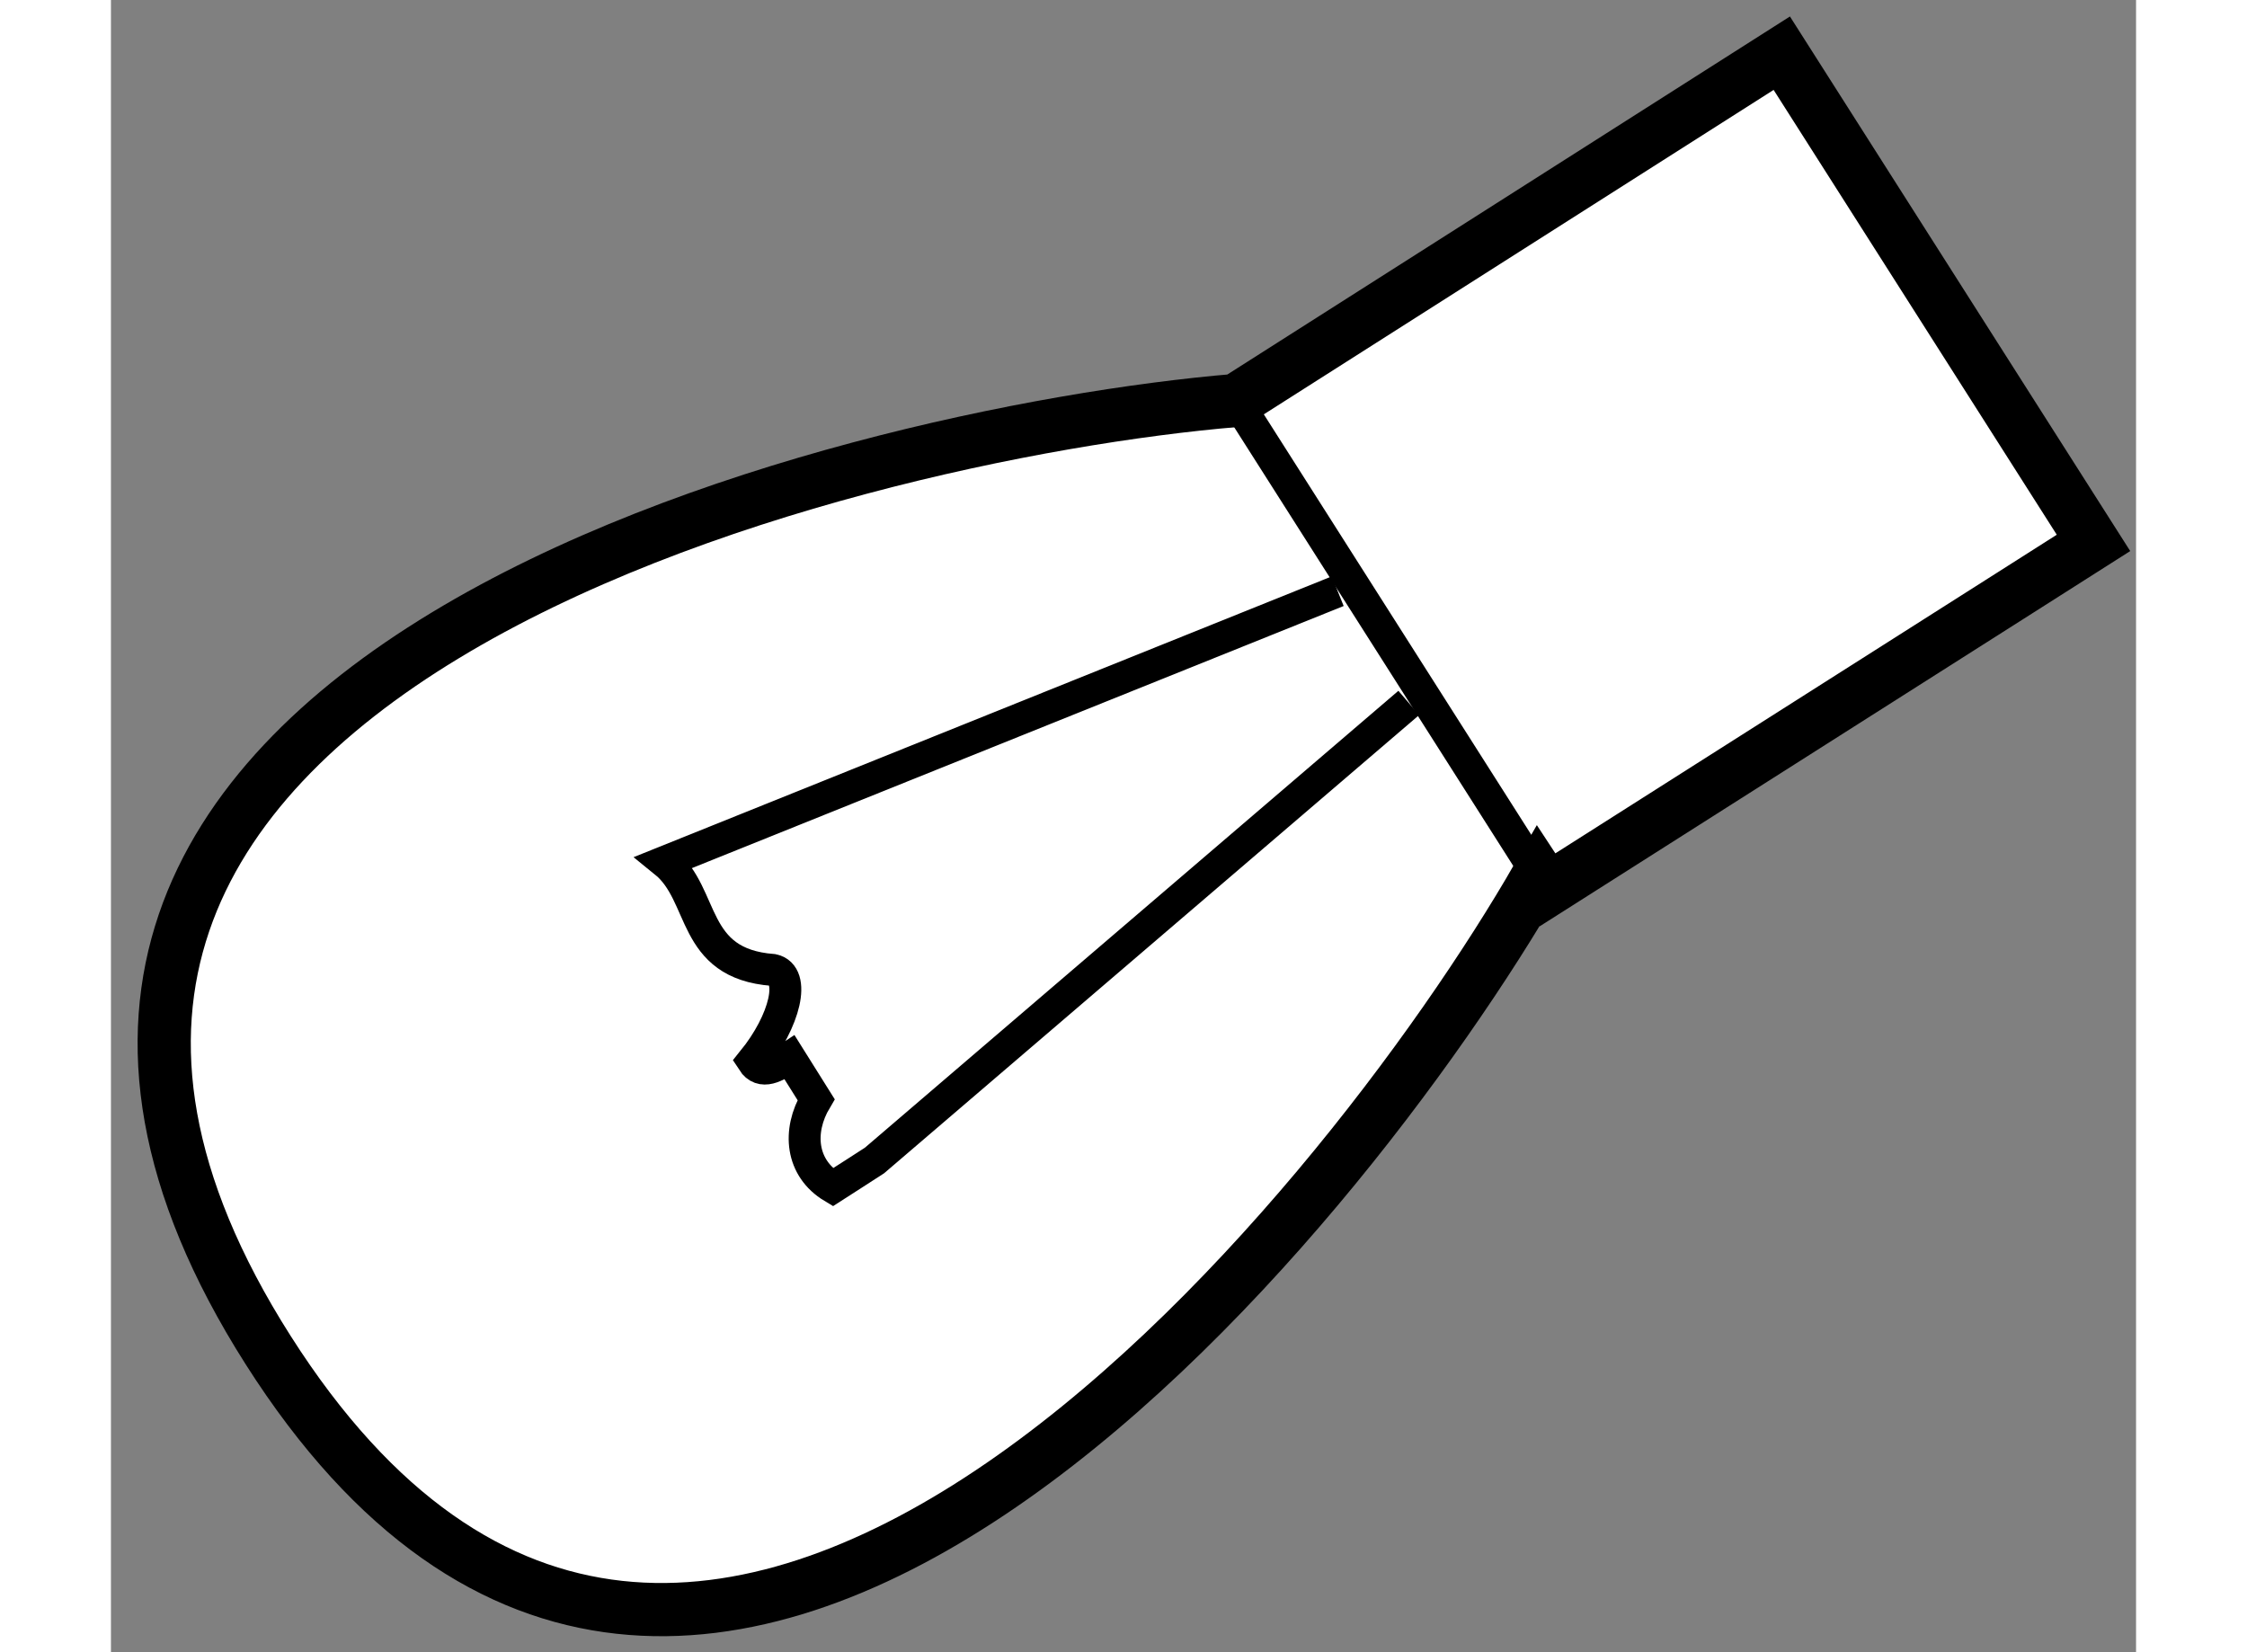
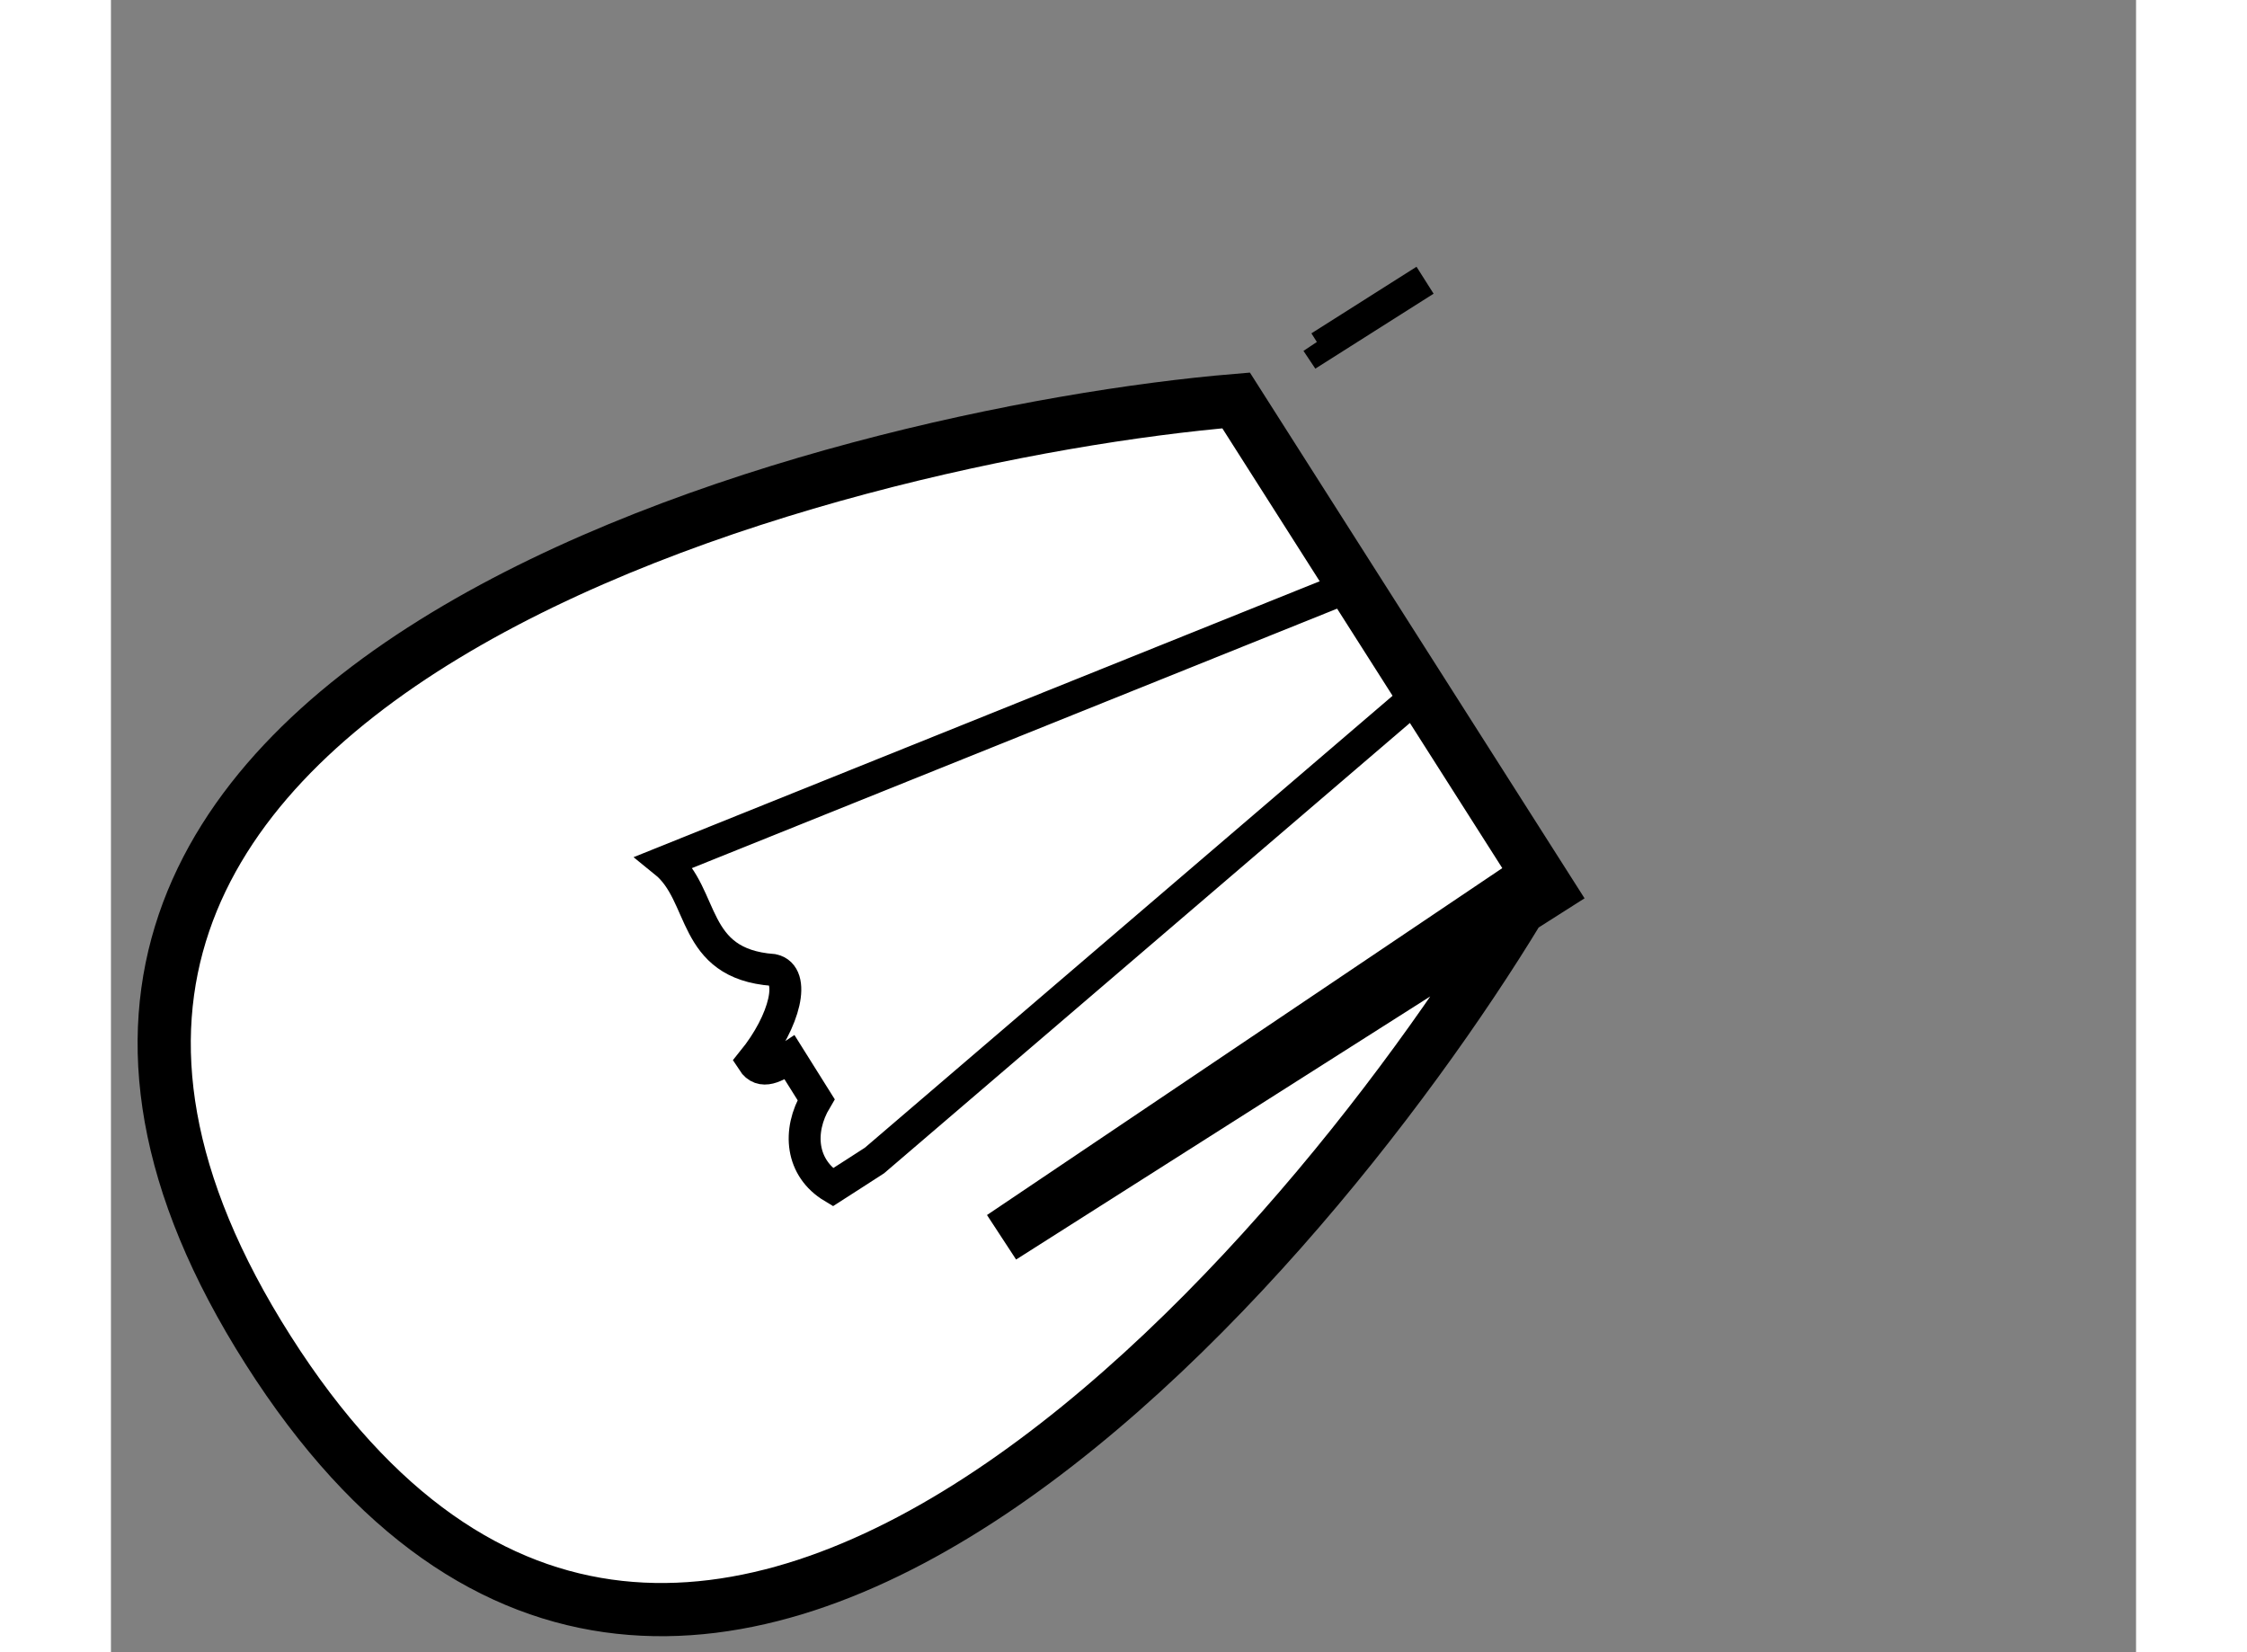
<svg xmlns="http://www.w3.org/2000/svg" version="1.1" x="0px" y="0px" width="244.8px" height="180px" viewBox="148.24 67.907 19.035 15.53" enable-background="new 0 0 244.8 180" xml:space="preserve">
  <rect x="148.24" y="67.907" width="19.035" height="15.53" fill="#808080" stroke="none" />
  <g>
-     <path fill="#FFFFFF" stroke="#000000" stroke-width="0.5" d="M161.657,76.14c-1.84,3.205-7.925,10.77-11.939,4.458    c-4.019-6.317,5.417-8.619,9.098-8.927l0,0l5.129-3.264l2.93,4.603l-0.791,0.503l0,0l-4.341,2.758L161.657,76.14z" />
+     <path fill="#FFFFFF" stroke="#000000" stroke-width="0.5" d="M161.657,76.14c-1.84,3.205-7.925,10.77-11.939,4.458    c-4.019-6.317,5.417-8.619,9.098-8.927l0,0l2.93,4.603l-0.791,0.503l0,0l-4.341,2.758L161.657,76.14z" />
    <line fill="none" stroke="#000000" stroke-width="0.3" x1="158.815" y1="71.67" x2="161.742" y2="76.271" />
    <polyline fill="none" stroke="#000000" stroke-width="0.3" points="159.574,71.122 159.604,71.167 160.592,70.541   " />
-     <line fill="none" stroke="#000000" stroke-width="0.3" x1="166.083" y1="73.511" x2="165.096" y2="74.137" />
    <path fill="none" stroke="#000000" stroke-width="0.3" d="M159.771,73.464l-6.326,2.544c0.386,0.312,0.238,0.957,1.018,1.016    c0.216,0.047,0.118,0.476-0.192,0.858c0.085,0.132,0.219,0.05,0.348-0.036c0.083,0.133,0.165,0.264,0.249,0.397    c-0.177,0.297-0.143,0.644,0.157,0.824c0.13-0.084,0.264-0.168,0.392-0.252l5.022-4.301" />
  </g>
</svg>